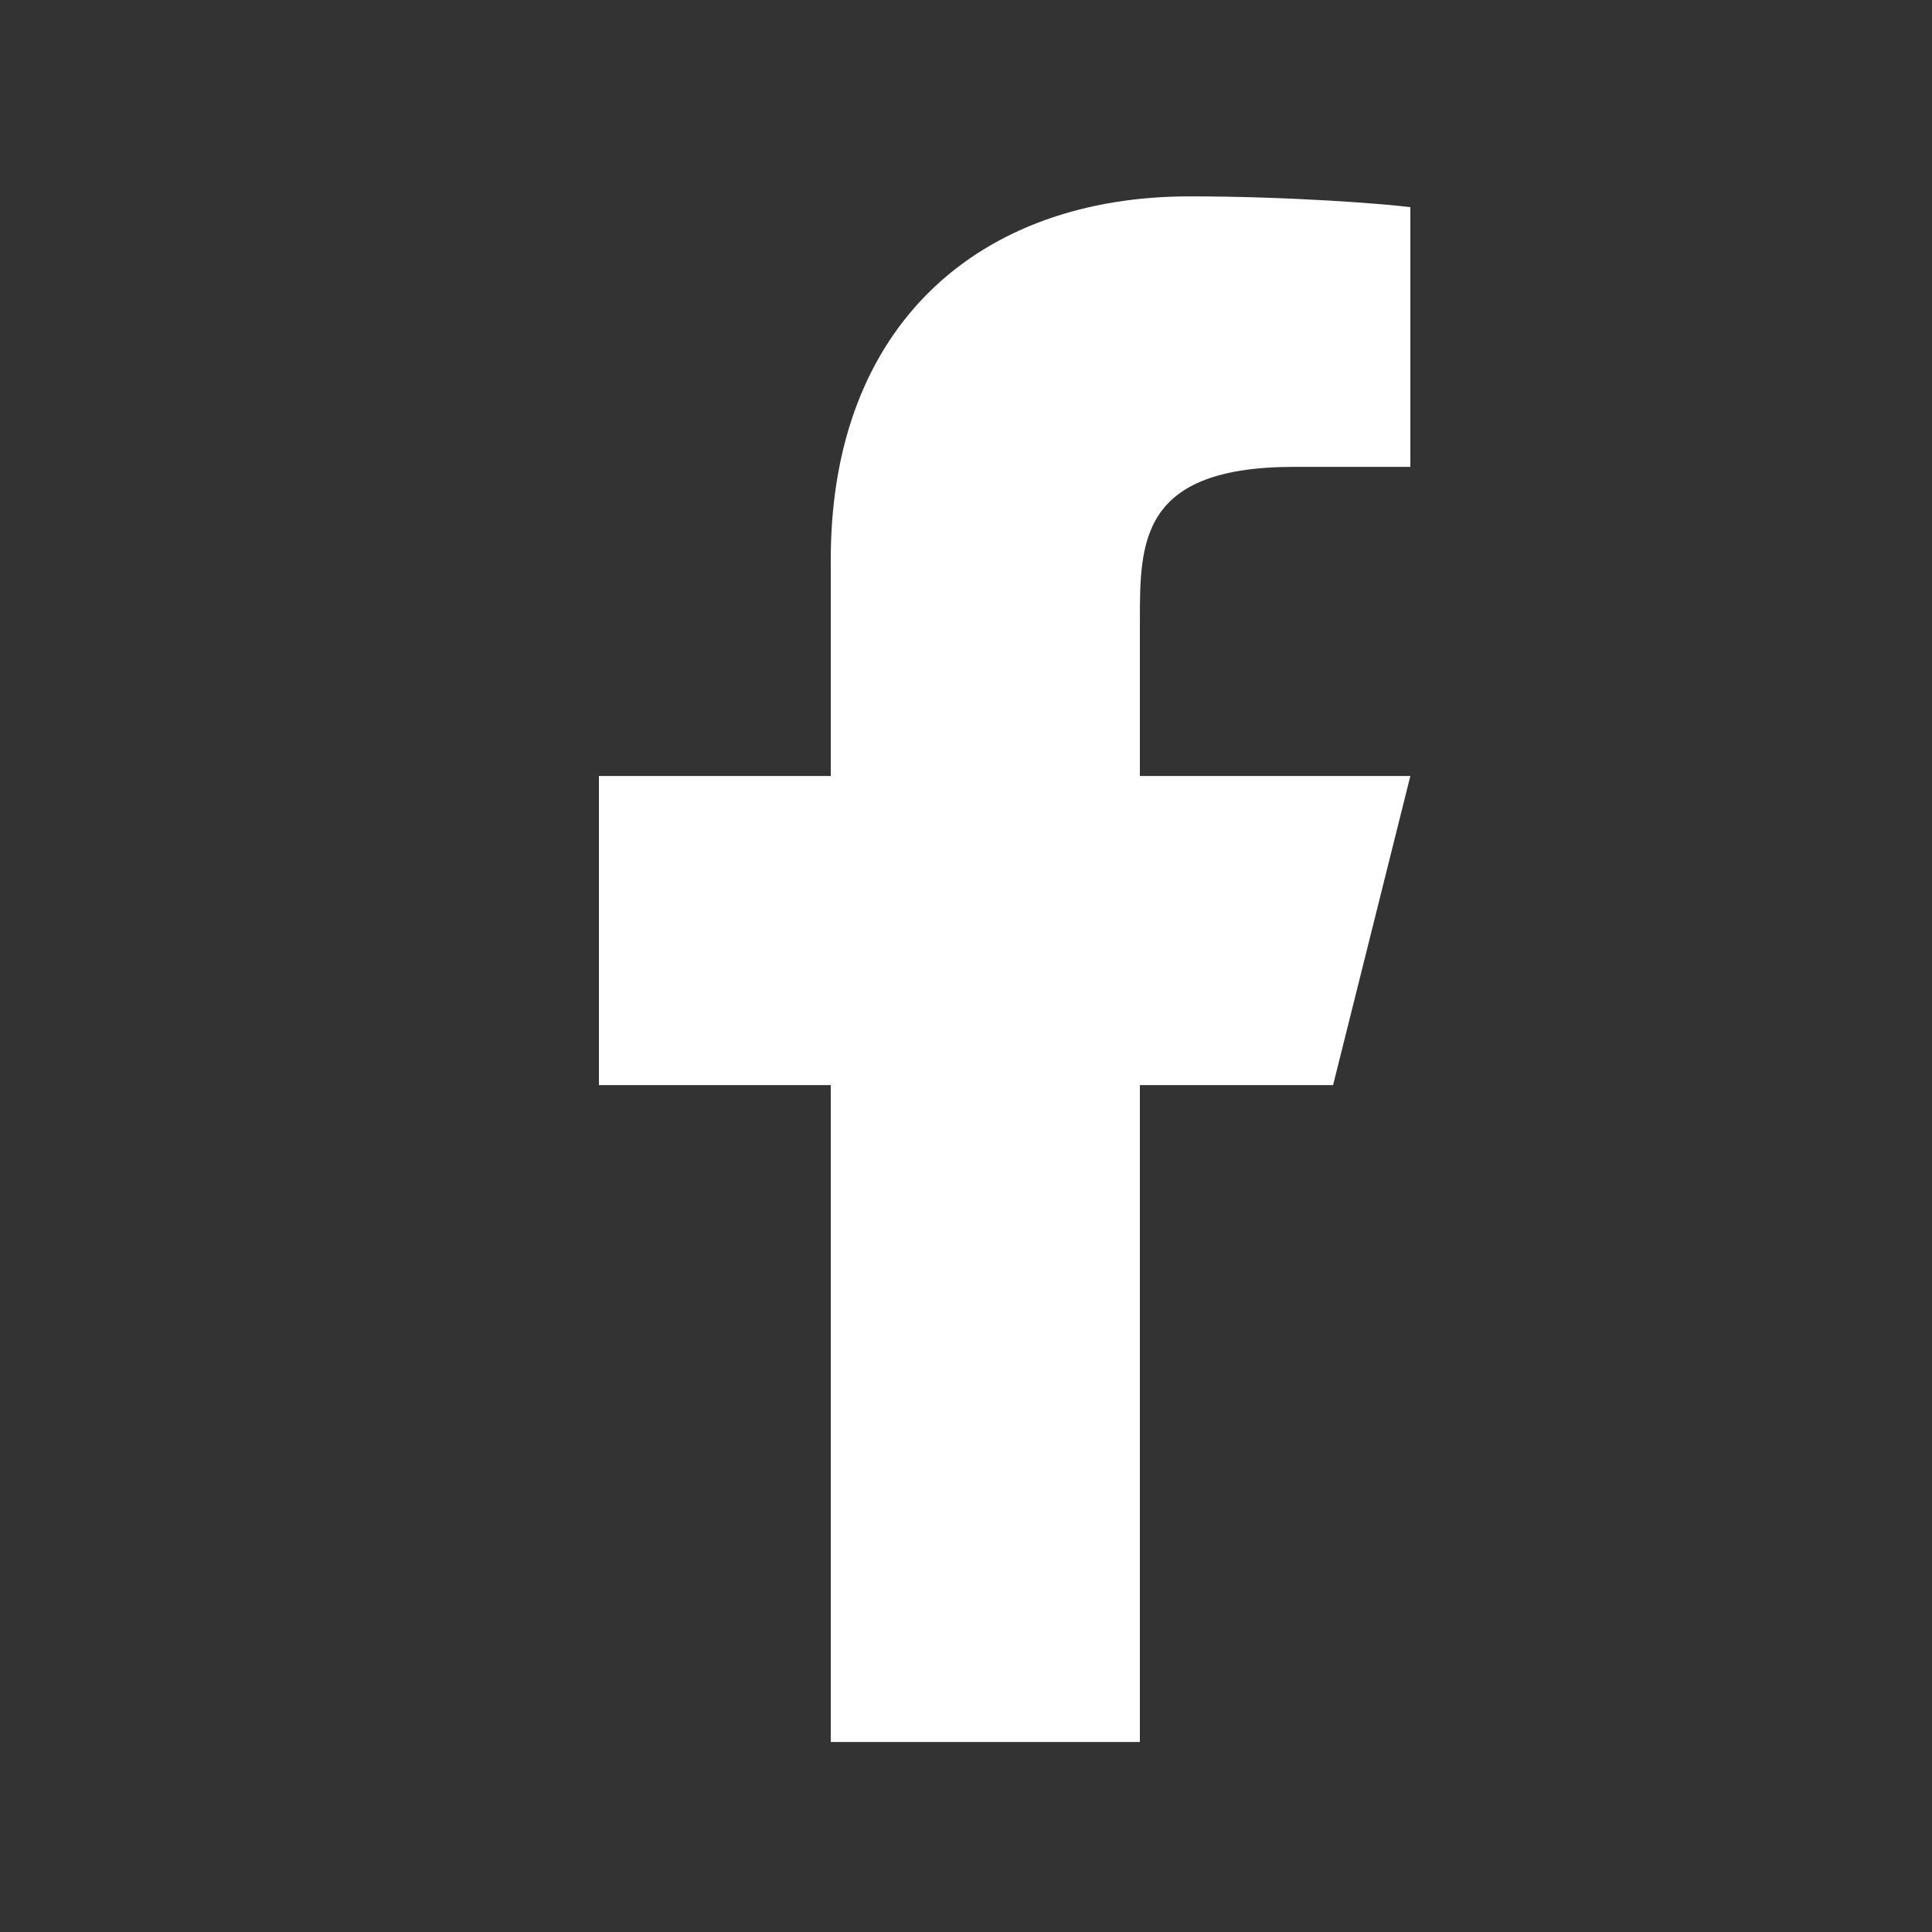
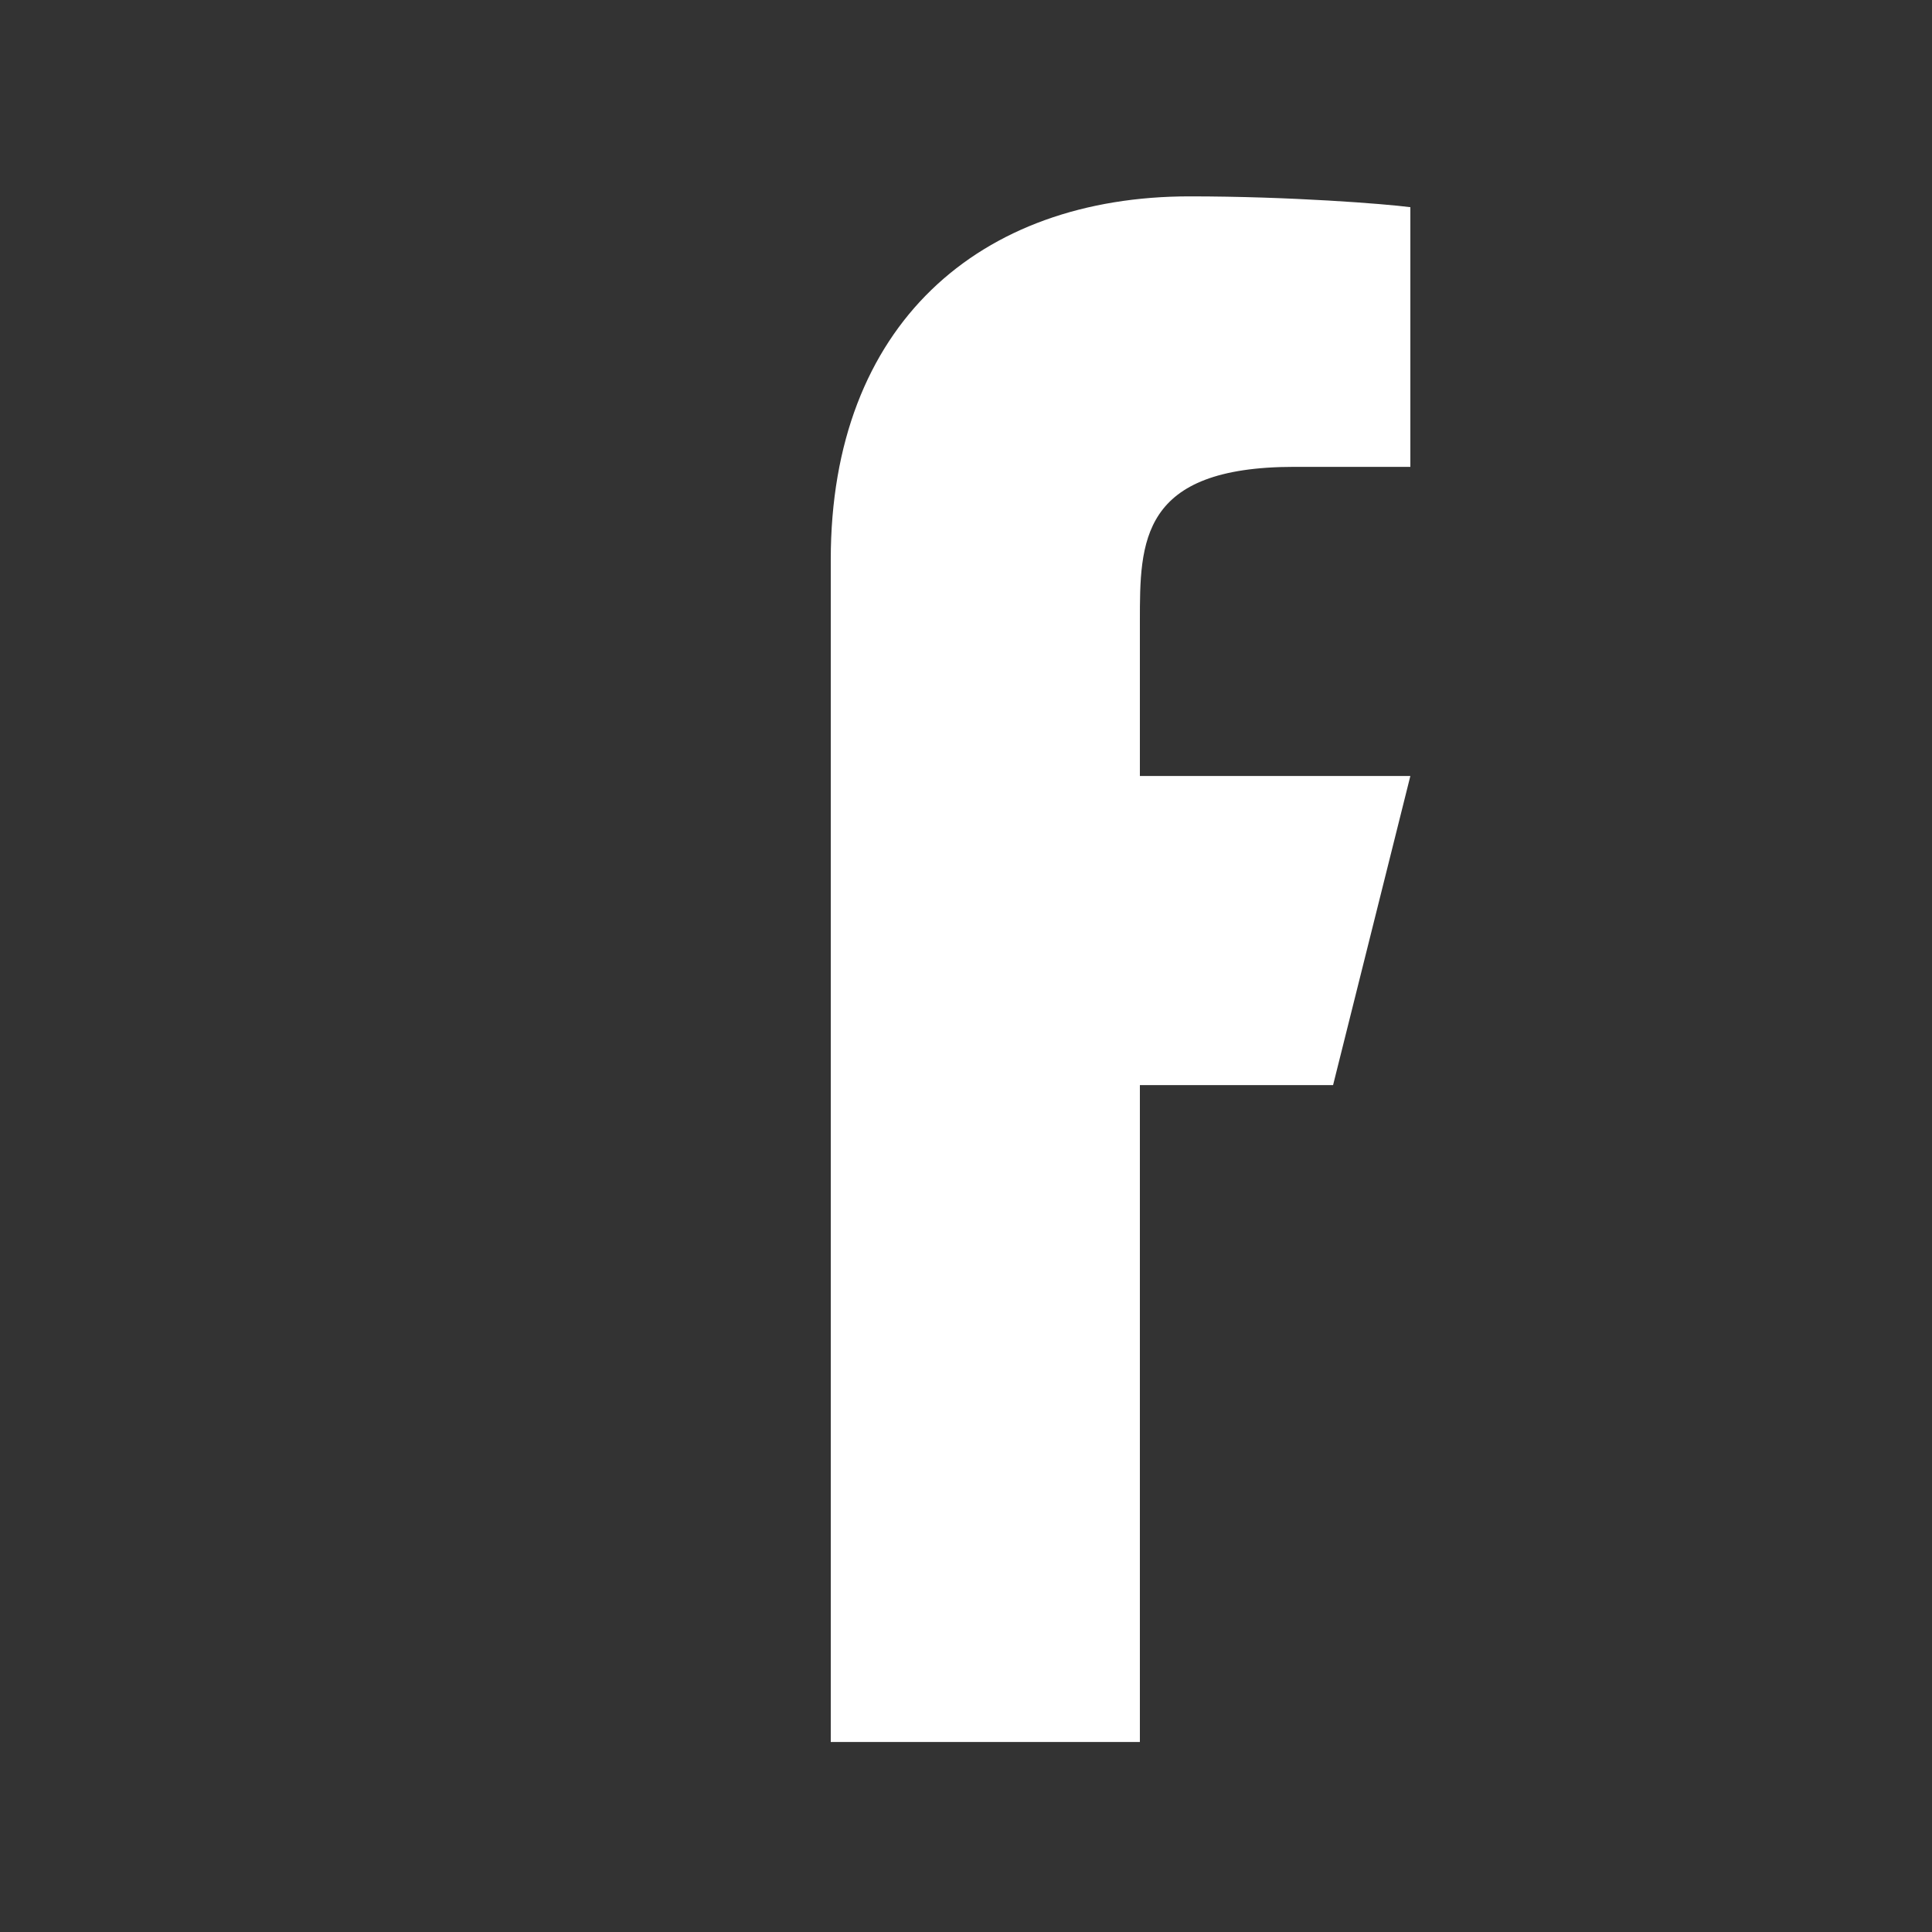
<svg xmlns="http://www.w3.org/2000/svg" width="25" height="25" viewBox="0 0 25 25" fill="none">
  <rect x="0" y="0" width="25" height="25" fill="#333333" stroke="none" />
  <g id="ri:facebook-fill">
-     <path id="Vector" d="M14.75 14.041H17.25L18.25 10.041H14.75V8.041C14.75 7.011 14.75 6.041 16.75 6.041H18.25V2.681C17.924 2.638 16.693 2.541 15.393 2.541C12.678 2.541 10.75 4.198 10.75 7.241V10.041H7.75V14.041H10.75V22.541H14.75V14.041Z" fill="white" />
+     <path id="Vector" d="M14.75 14.041H17.25L18.25 10.041H14.75V8.041C14.75 7.011 14.75 6.041 16.75 6.041H18.25V2.681C17.924 2.638 16.693 2.541 15.393 2.541C12.678 2.541 10.75 4.198 10.75 7.241V10.041V14.041H10.75V22.541H14.75V14.041Z" fill="white" />
  </g>
</svg>